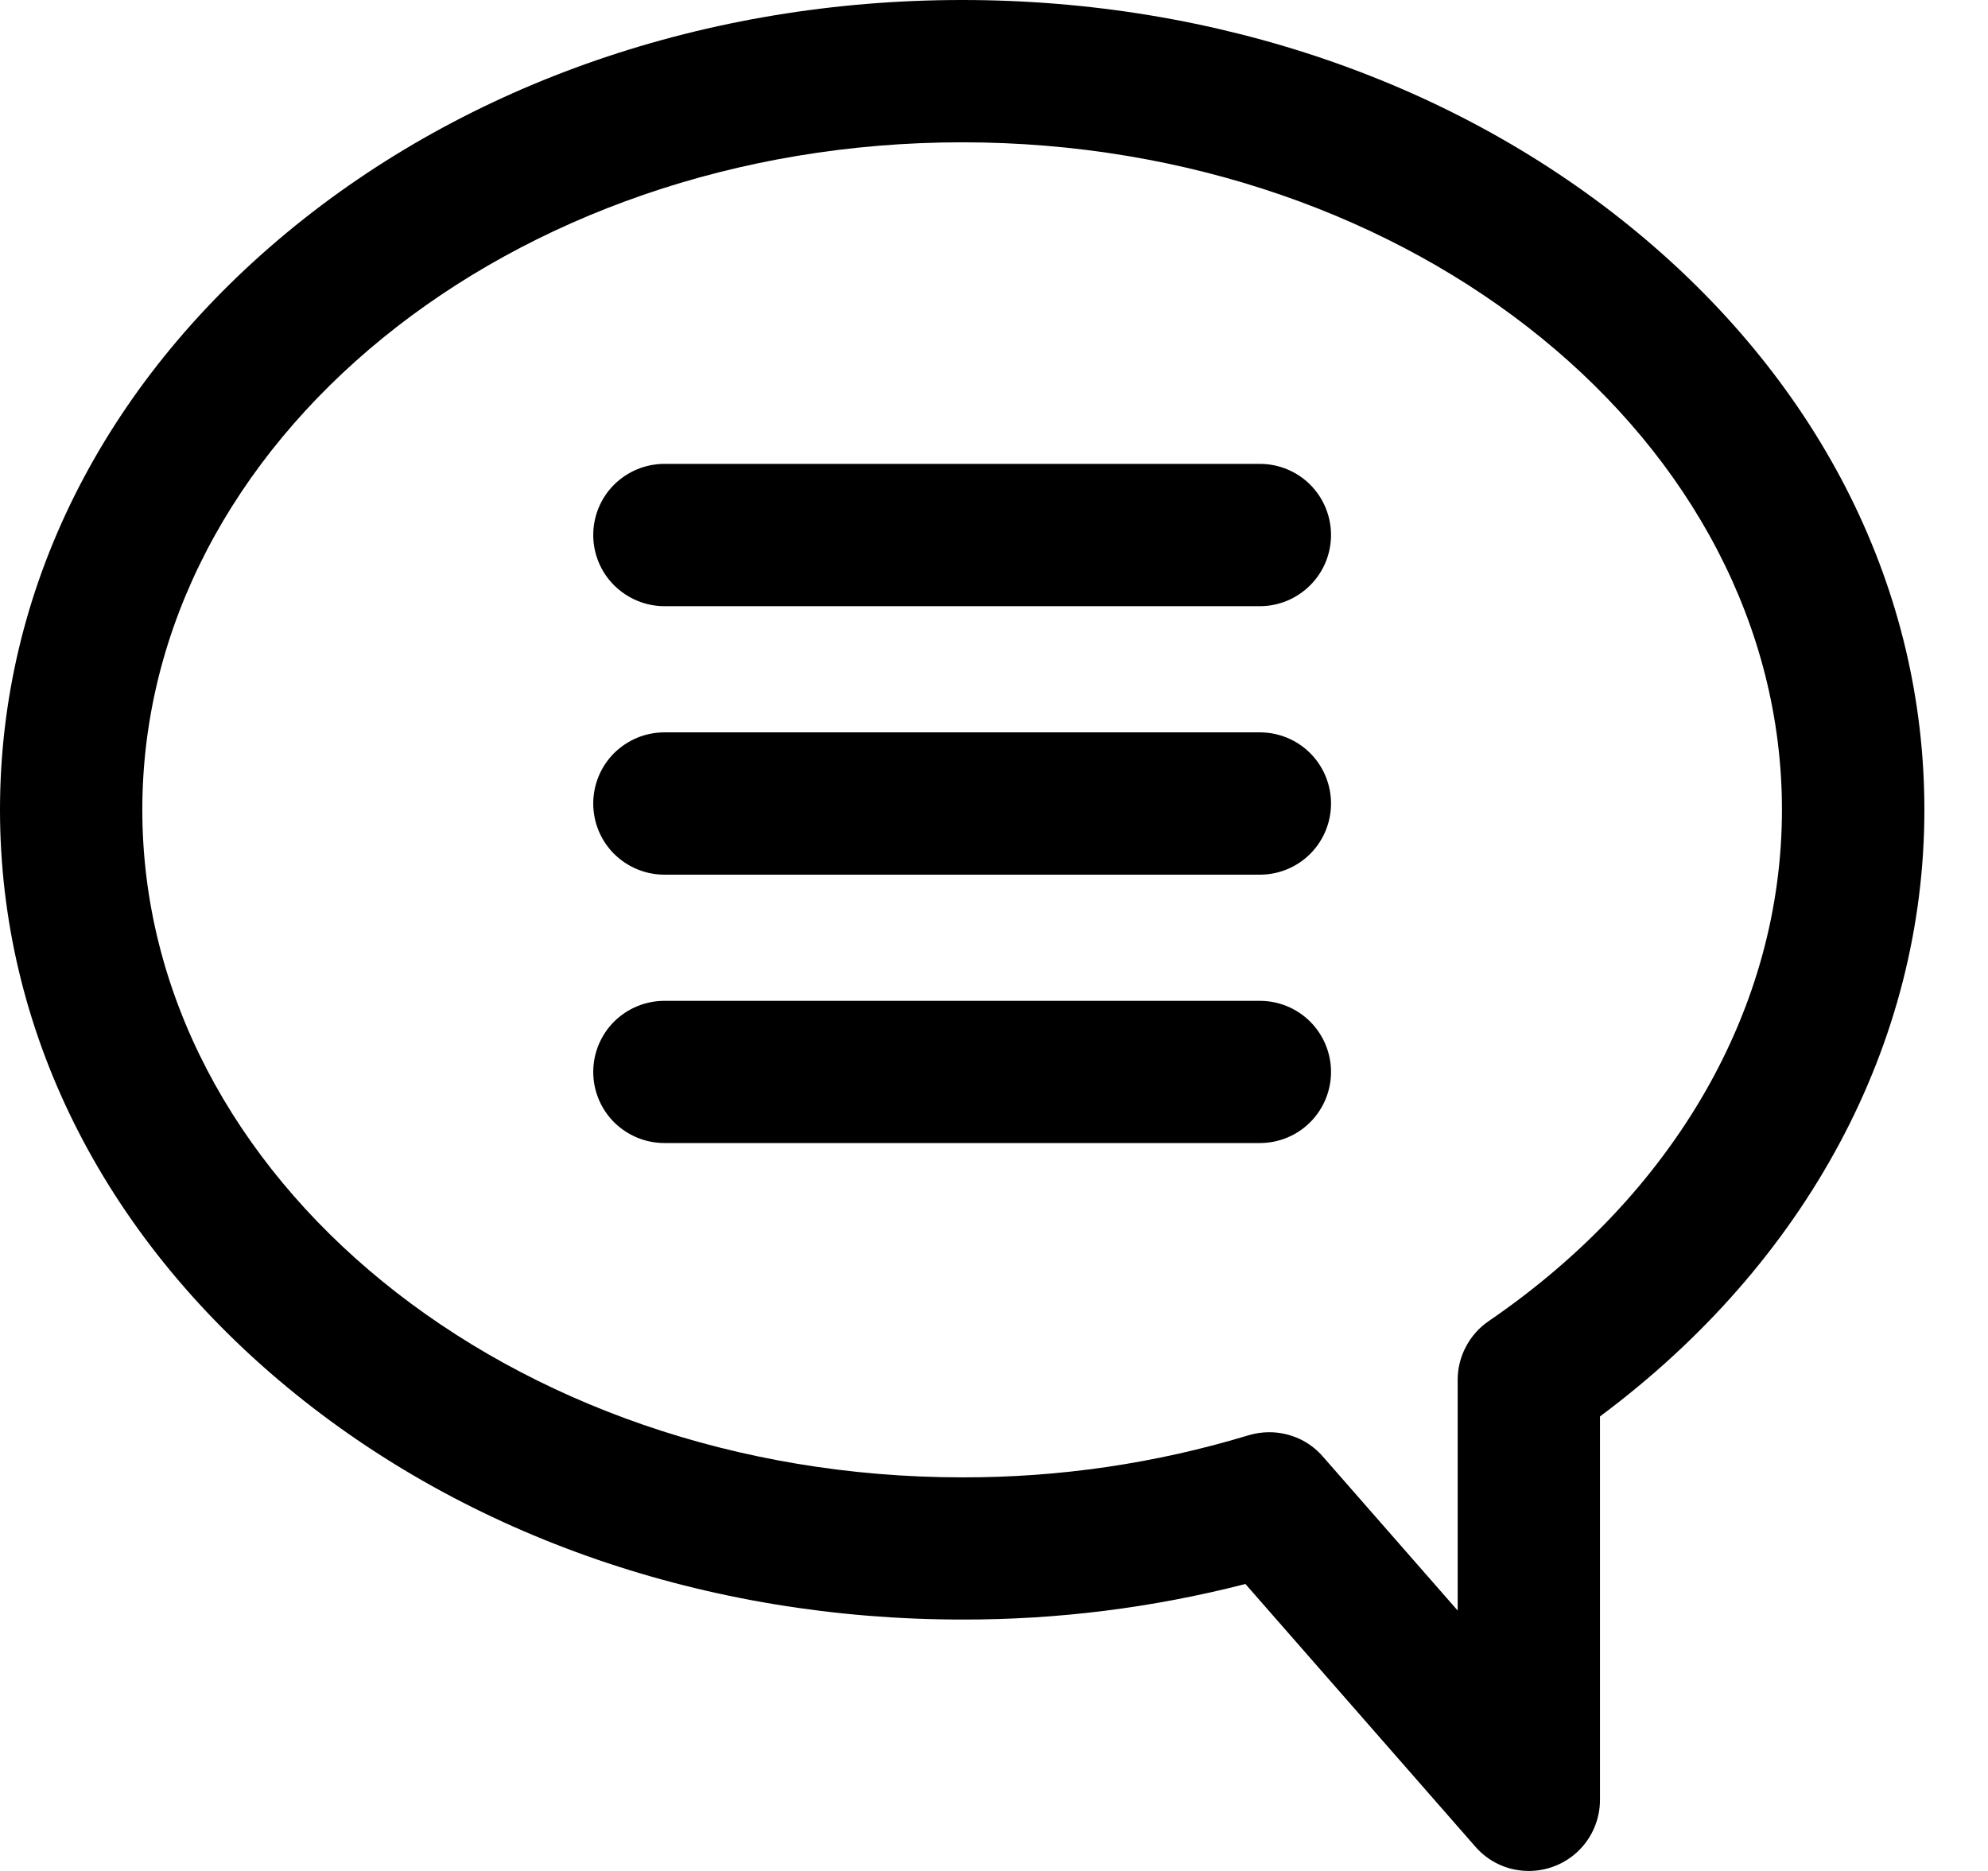
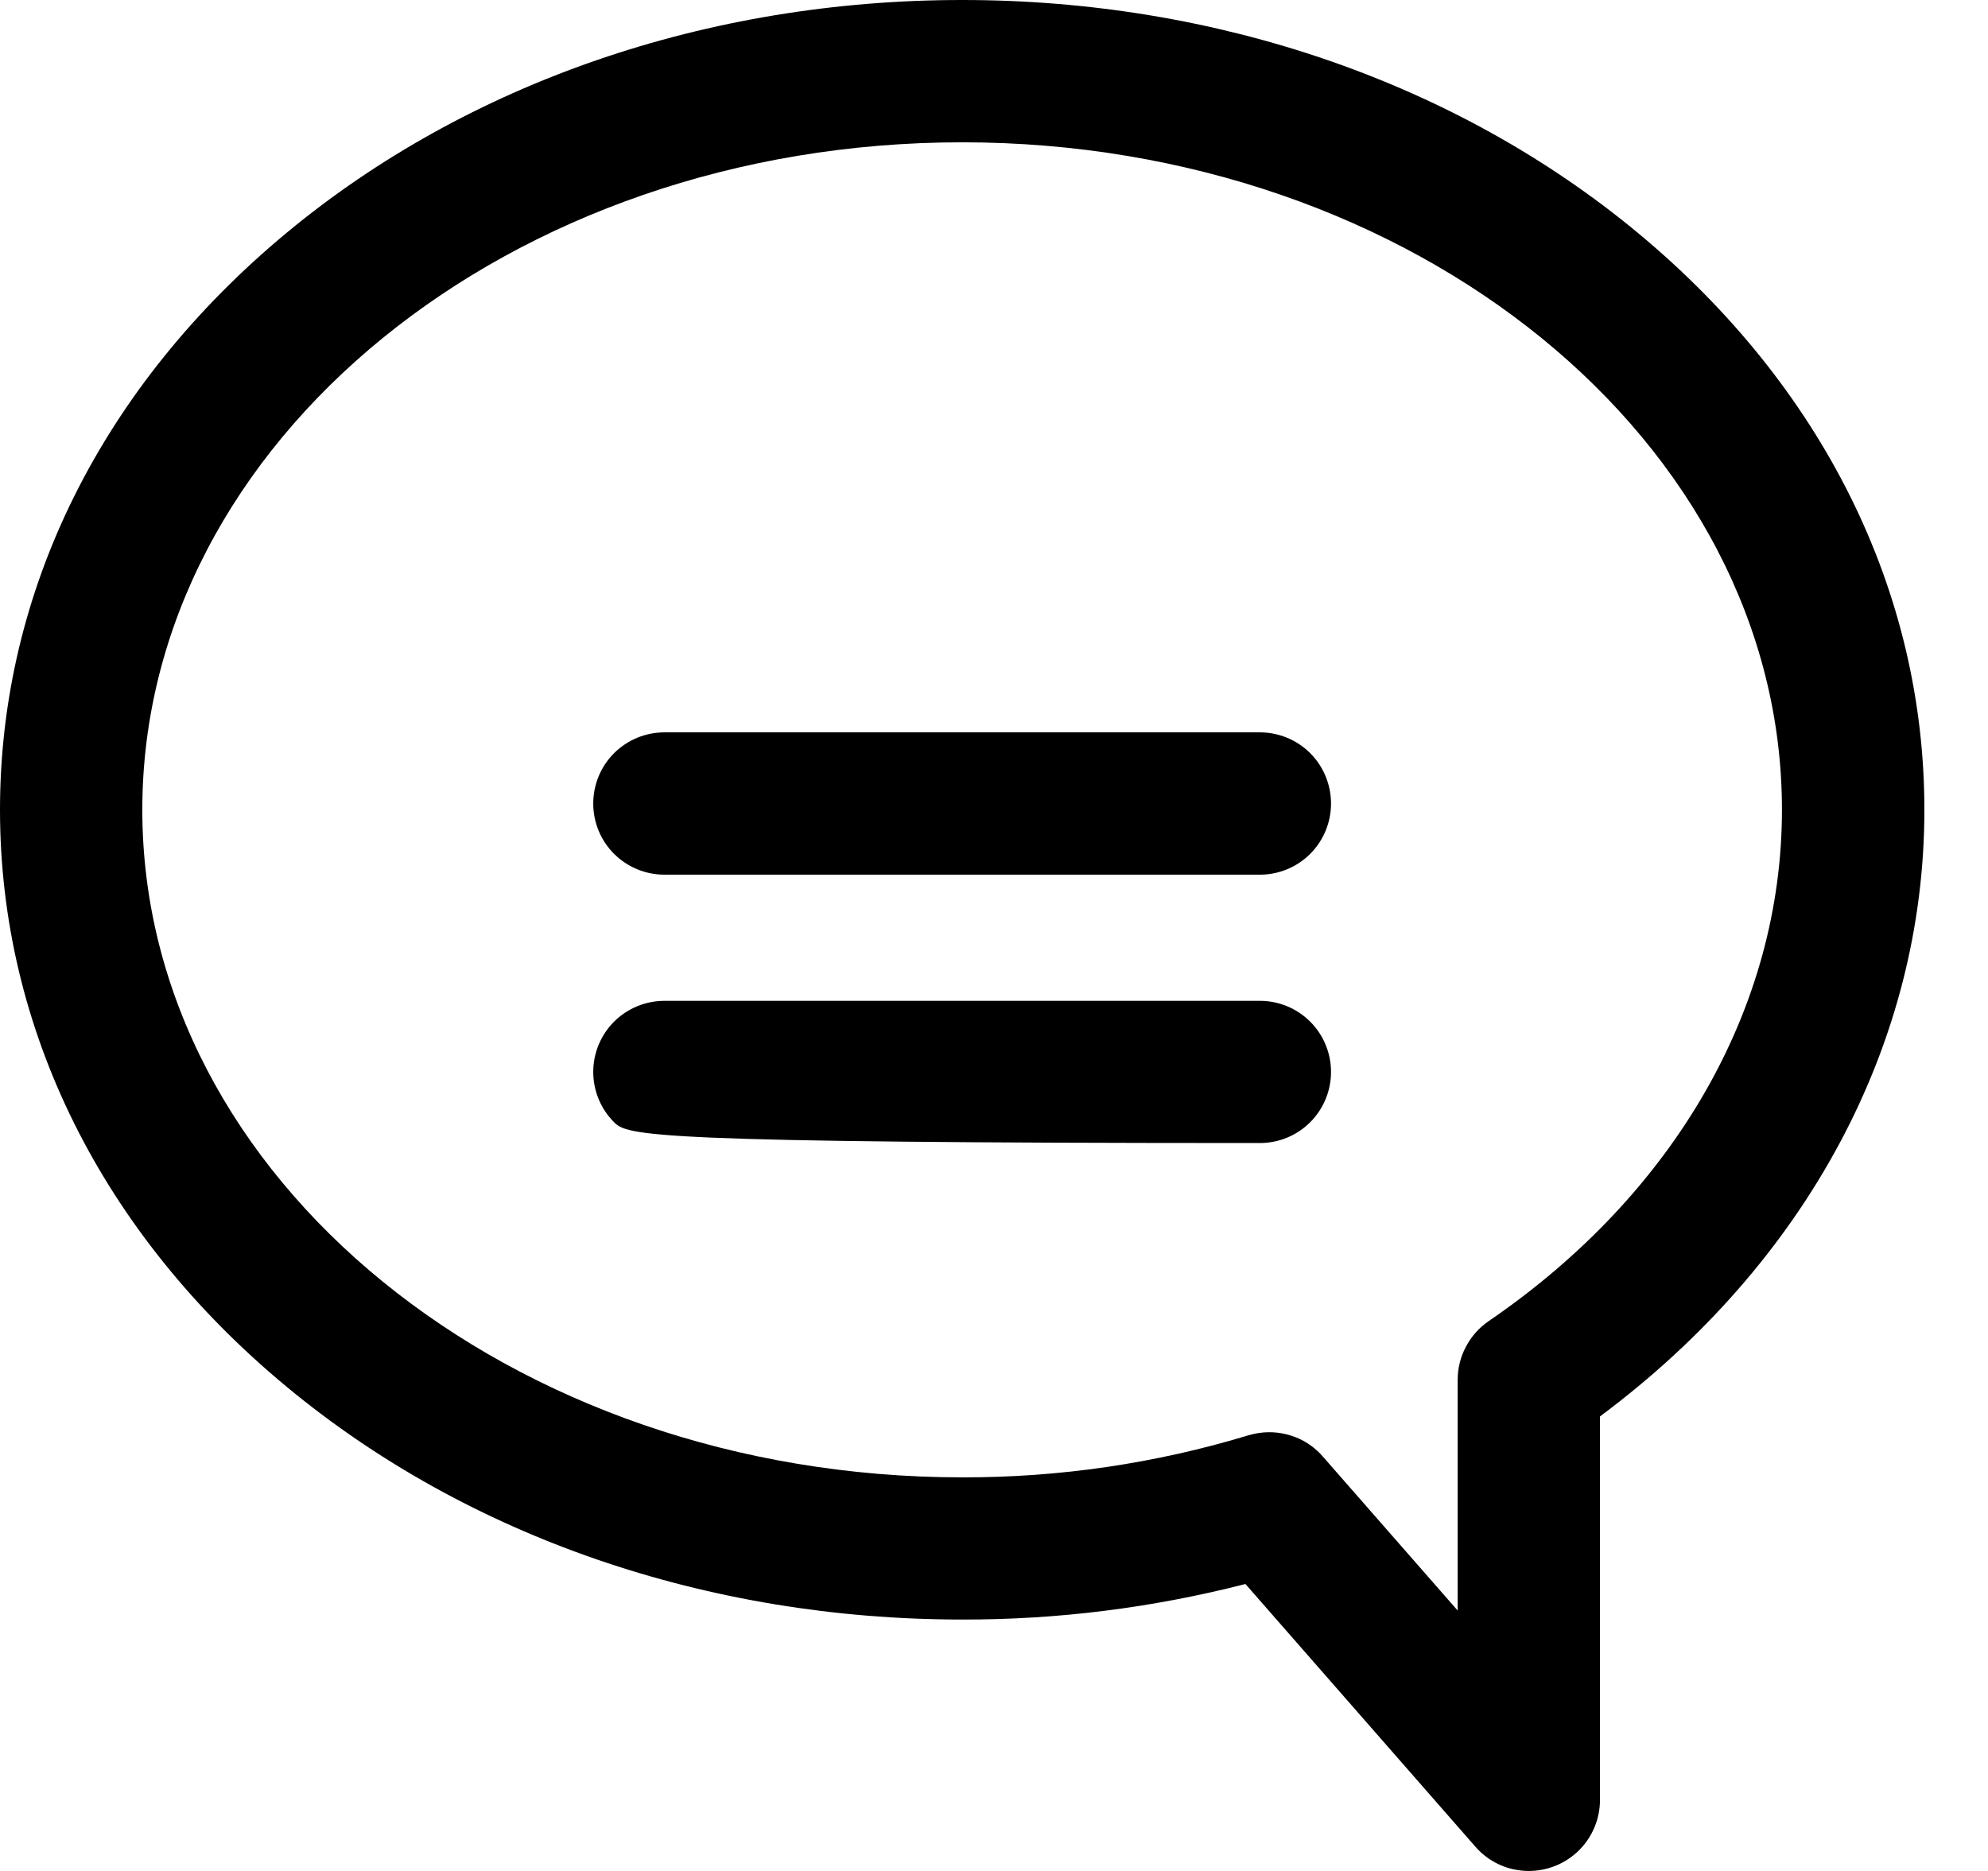
<svg xmlns="http://www.w3.org/2000/svg" width="17" height="16" viewBox="0 0 17 16" fill="none">
  <path d="M13.074 16C12.987 16 12.901 15.982 12.822 15.946C12.743 15.91 12.673 15.858 12.616 15.792L10.65 13.546C9.859 13.749 9.045 13.852 8.228 13.85C6.051 13.85 4 13.143 2.452 11.86C0.87 10.55 0 8.797 0 6.925C0 5.053 0.871 3.301 2.452 1.99C4 0.707 6.051 0 8.228 0C10.405 0 12.456 0.707 14.004 1.99C15.585 3.301 16.456 5.053 16.456 6.925C16.456 8.924 15.449 10.798 13.682 12.113V15.392C13.682 15.553 13.618 15.708 13.504 15.822C13.39 15.936 13.235 16 13.074 16ZM10.854 12.248C10.941 12.248 11.027 12.267 11.106 12.302C11.185 12.338 11.255 12.39 11.312 12.456L12.465 13.773V11.8C12.465 11.701 12.489 11.604 12.536 11.516C12.582 11.429 12.648 11.354 12.73 11.298C14.324 10.208 15.238 8.614 15.238 6.925C15.238 3.778 12.093 1.217 8.228 1.217C4.362 1.217 1.217 3.778 1.217 6.925C1.217 10.073 4.362 12.634 8.228 12.634C9.058 12.636 9.883 12.515 10.677 12.274C10.735 12.257 10.794 12.248 10.854 12.248Z" fill="black" />
-   <path d="M10.774 5.184H5.682C5.52 5.184 5.366 5.119 5.251 5.005C5.137 4.891 5.073 4.737 5.073 4.575C5.073 4.414 5.137 4.259 5.251 4.145C5.366 4.031 5.52 3.967 5.682 3.967H10.774C10.935 3.967 11.09 4.031 11.204 4.145C11.318 4.259 11.382 4.414 11.382 4.575C11.382 4.737 11.318 4.891 11.204 5.005C11.09 5.119 10.935 5.184 10.774 5.184Z" fill="black" />
  <path d="M10.774 7.48H5.682C5.52 7.48 5.366 7.416 5.251 7.302C5.137 7.188 5.073 7.033 5.073 6.872C5.073 6.71 5.137 6.555 5.251 6.441C5.366 6.327 5.52 6.263 5.682 6.263H10.774C10.935 6.263 11.09 6.327 11.204 6.441C11.318 6.555 11.382 6.71 11.382 6.872C11.382 7.033 11.318 7.188 11.204 7.302C11.09 7.416 10.935 7.48 10.774 7.48Z" fill="black" />
-   <path d="M10.774 9.775H5.682C5.52 9.775 5.366 9.711 5.251 9.597C5.137 9.483 5.073 9.328 5.073 9.167C5.073 9.006 5.137 8.851 5.251 8.737C5.366 8.623 5.52 8.559 5.682 8.559H10.774C10.935 8.559 11.09 8.623 11.204 8.737C11.318 8.851 11.382 9.006 11.382 9.167C11.382 9.328 11.318 9.483 11.204 9.597C11.09 9.711 10.935 9.775 10.774 9.775Z" fill="black" />
+   <path d="M10.774 9.775C5.52 9.775 5.366 9.711 5.251 9.597C5.137 9.483 5.073 9.328 5.073 9.167C5.073 9.006 5.137 8.851 5.251 8.737C5.366 8.623 5.52 8.559 5.682 8.559H10.774C10.935 8.559 11.09 8.623 11.204 8.737C11.318 8.851 11.382 9.006 11.382 9.167C11.382 9.328 11.318 9.483 11.204 9.597C11.09 9.711 10.935 9.775 10.774 9.775Z" fill="black" />
</svg>